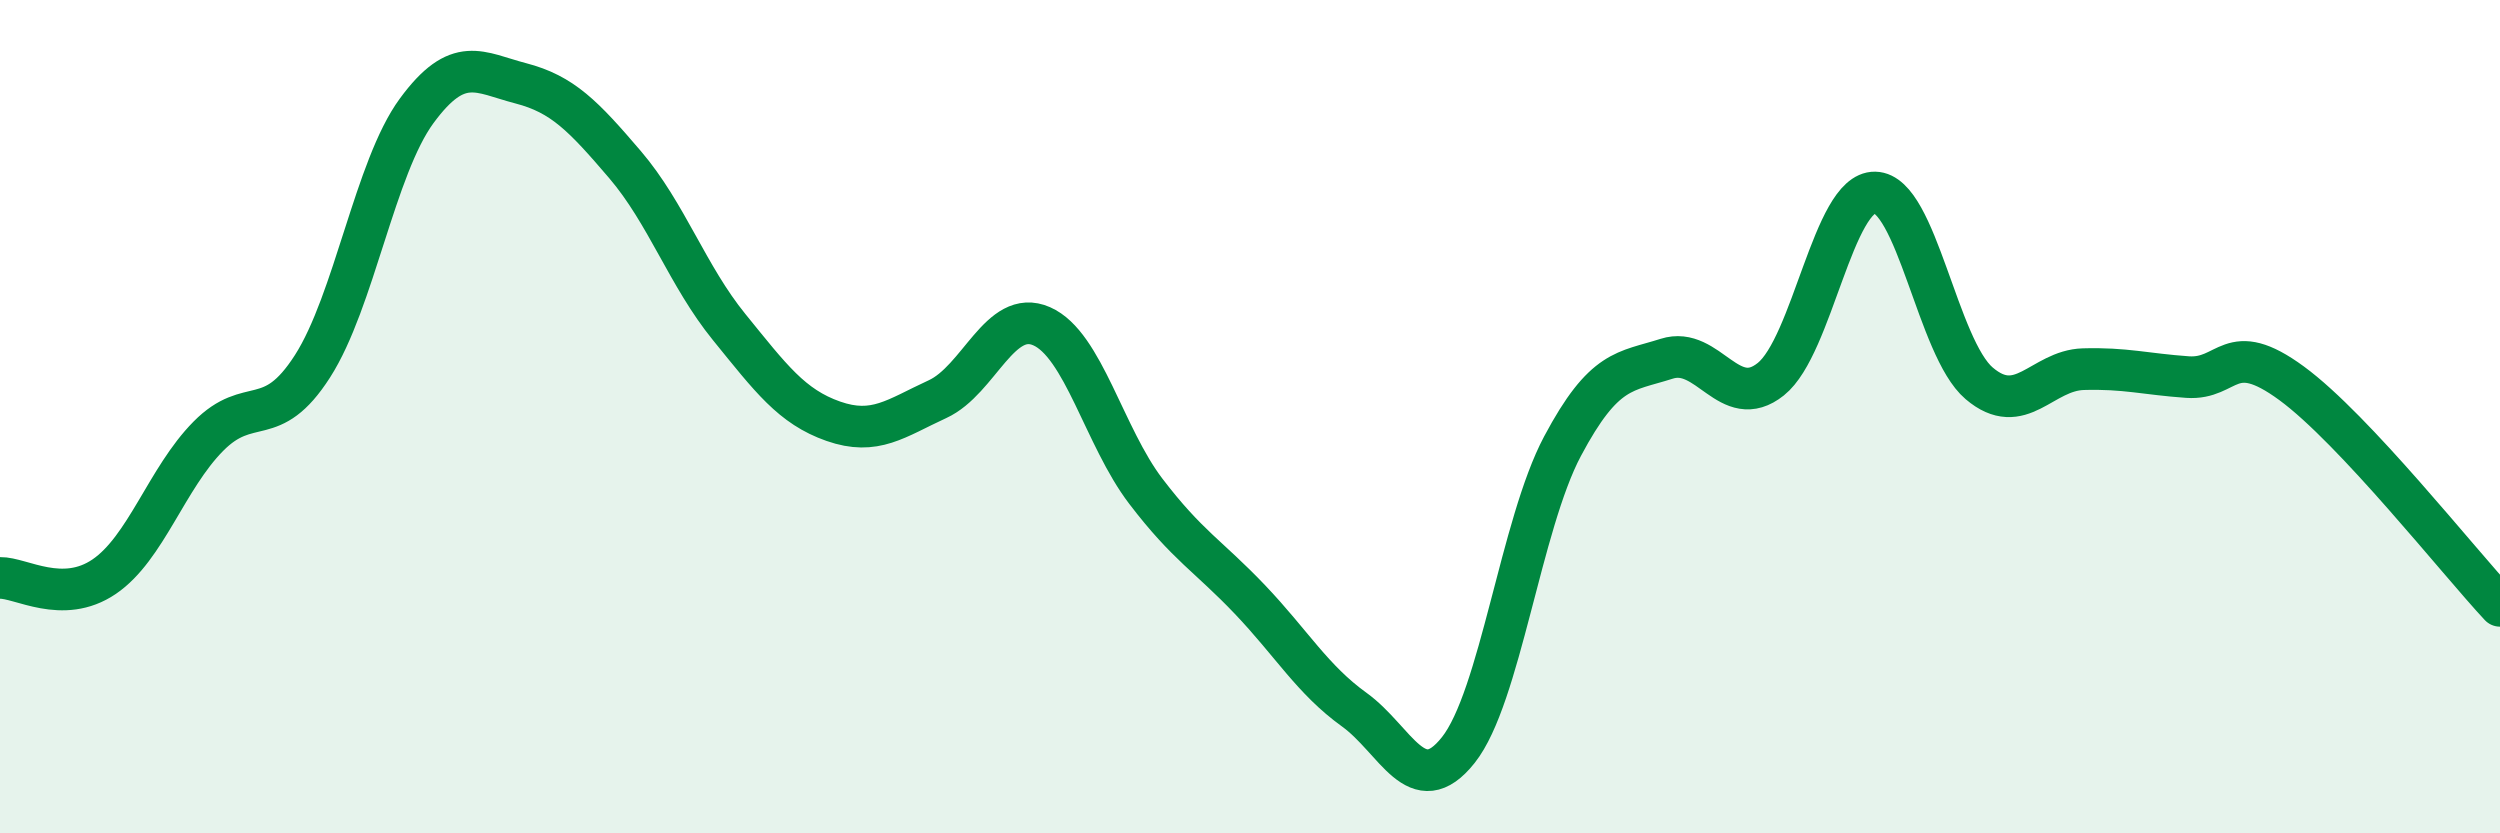
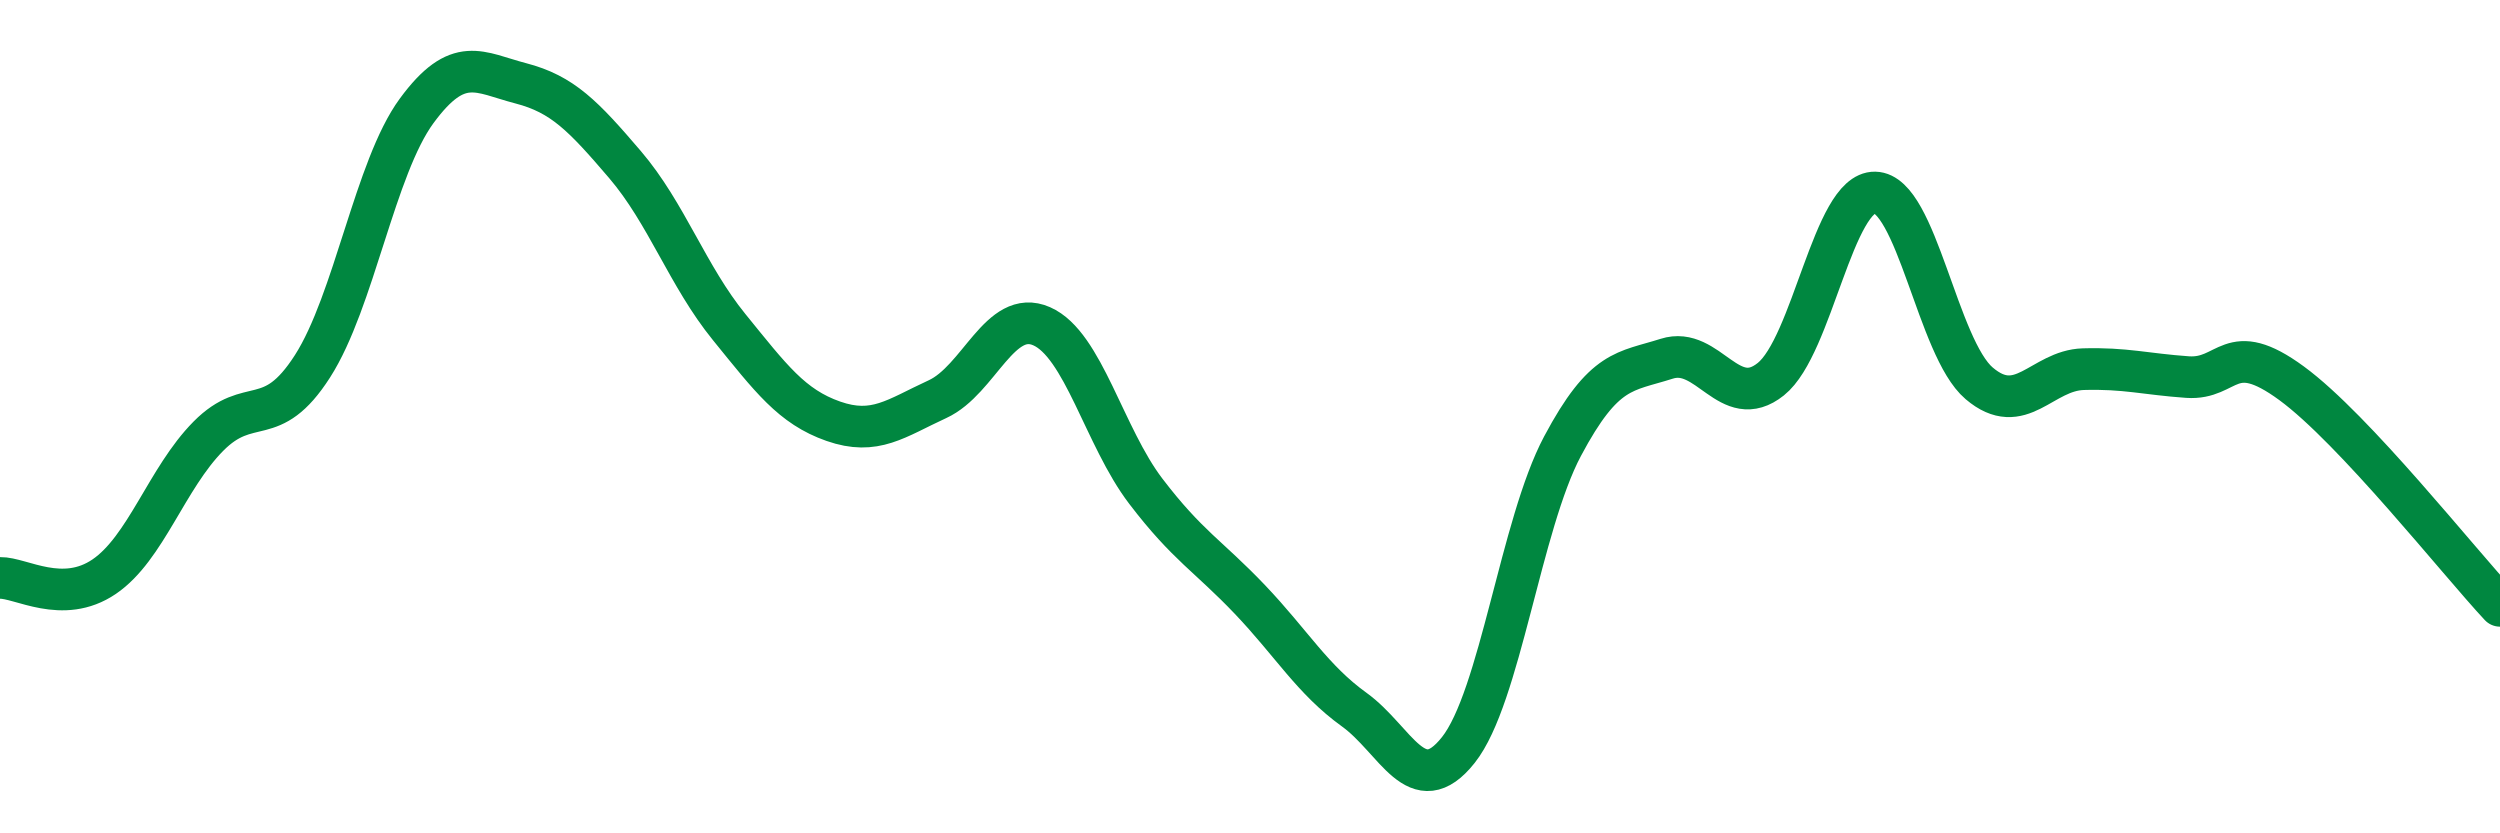
<svg xmlns="http://www.w3.org/2000/svg" width="60" height="20" viewBox="0 0 60 20">
-   <path d="M 0,13.87 C 0.5,13.86 1.5,14.52 2.5,13.84 C 3.5,13.16 4,11.48 5,10.47 C 6,9.46 6.5,10.35 7.5,8.79 C 8.5,7.23 9,4.02 10,2.66 C 11,1.3 11.5,1.74 12.5,2 C 13.5,2.26 14,2.78 15,3.95 C 16,5.12 16.5,6.62 17.5,7.85 C 18.5,9.08 19,9.76 20,10.11 C 21,10.46 21.5,10.04 22.5,9.58 C 23.5,9.12 24,7.39 25,7.83 C 26,8.27 26.5,10.48 27.5,11.79 C 28.5,13.1 29,13.34 30,14.39 C 31,15.44 31.5,16.31 32.5,17.03 C 33.5,17.75 34,19.26 35,18 C 36,16.74 36.5,12.59 37.5,10.71 C 38.5,8.83 39,8.93 40,8.61 C 41,8.29 41.5,9.9 42.5,9.1 C 43.5,8.3 44,4.6 45,4.62 C 46,4.64 46.5,8.35 47.5,9.2 C 48.5,10.05 49,8.89 50,8.86 C 51,8.83 51.5,8.98 52.5,9.05 C 53.5,9.12 53.5,8.1 55,9.2 C 56.5,10.3 59,13.47 60,14.54L60 20L0 20Z" fill="#008740" opacity="0.1" stroke-linecap="round" stroke-linejoin="round" />
  <path d="M 0,13.87 C 0.5,13.86 1.5,14.52 2.5,13.84 C 3.5,13.16 4,11.48 5,10.47 C 6,9.46 6.5,10.35 7.5,8.79 C 8.5,7.23 9,4.02 10,2.66 C 11,1.3 11.5,1.74 12.5,2 C 13.5,2.26 14,2.78 15,3.95 C 16,5.12 16.5,6.62 17.5,7.85 C 18.5,9.08 19,9.76 20,10.11 C 21,10.46 21.5,10.04 22.5,9.58 C 23.5,9.12 24,7.39 25,7.83 C 26,8.27 26.5,10.48 27.5,11.79 C 28.5,13.1 29,13.34 30,14.39 C 31,15.44 31.5,16.31 32.5,17.03 C 33.5,17.75 34,19.26 35,18 C 36,16.74 36.5,12.59 37.5,10.71 C 38.5,8.83 39,8.93 40,8.61 C 41,8.29 41.5,9.9 42.5,9.1 C 43.5,8.3 44,4.6 45,4.62 C 46,4.64 46.5,8.35 47.5,9.2 C 48.5,10.05 49,8.89 50,8.86 C 51,8.83 51.5,8.98 52.5,9.05 C 53.5,9.12 53.5,8.1 55,9.2 C 56.5,10.3 59,13.47 60,14.54" stroke="#008740" stroke-width="1" fill="none" stroke-linecap="round" stroke-linejoin="round" />
</svg>